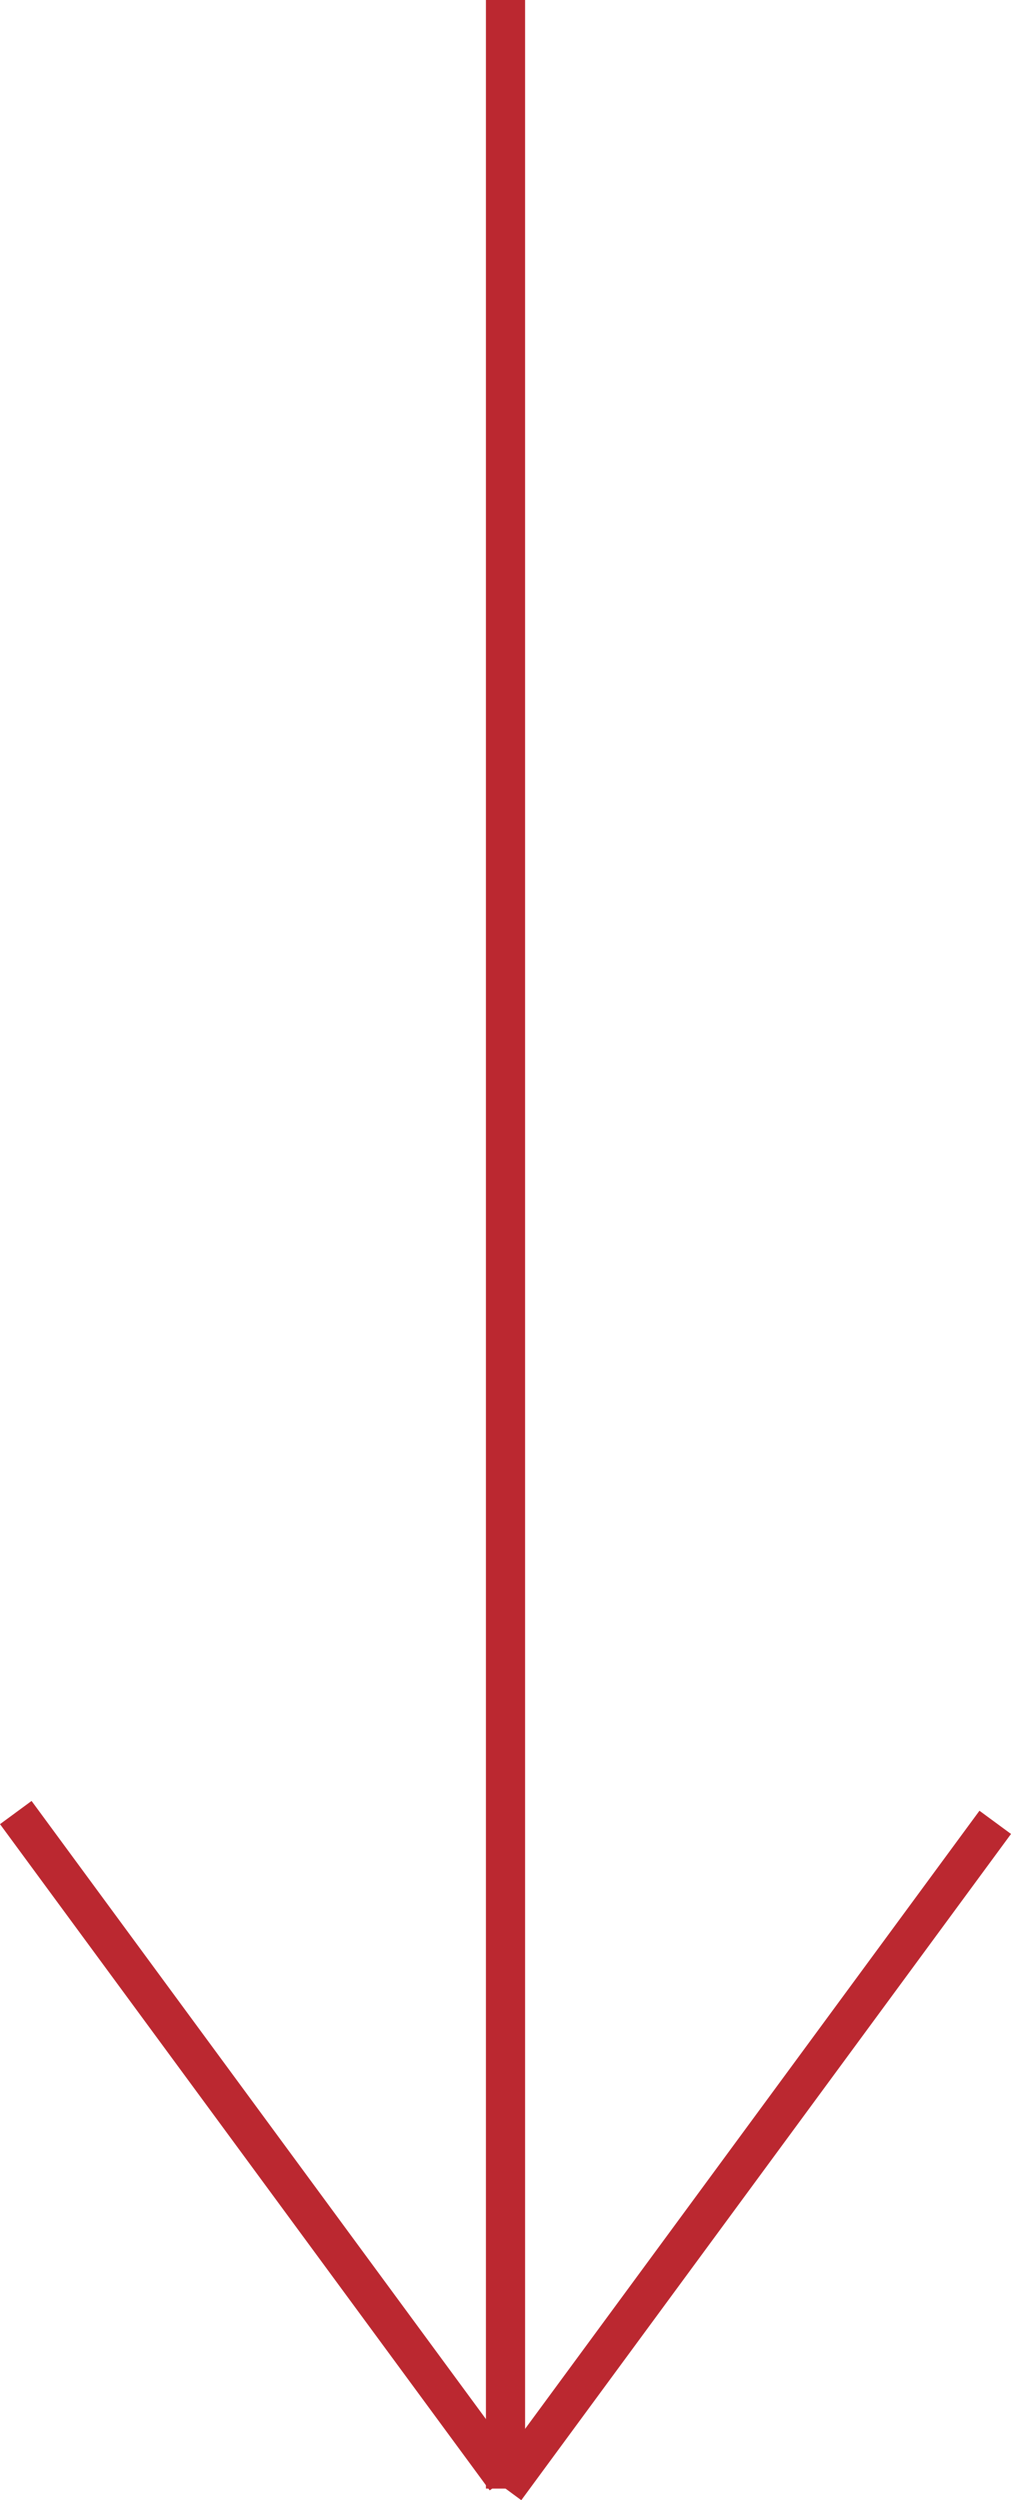
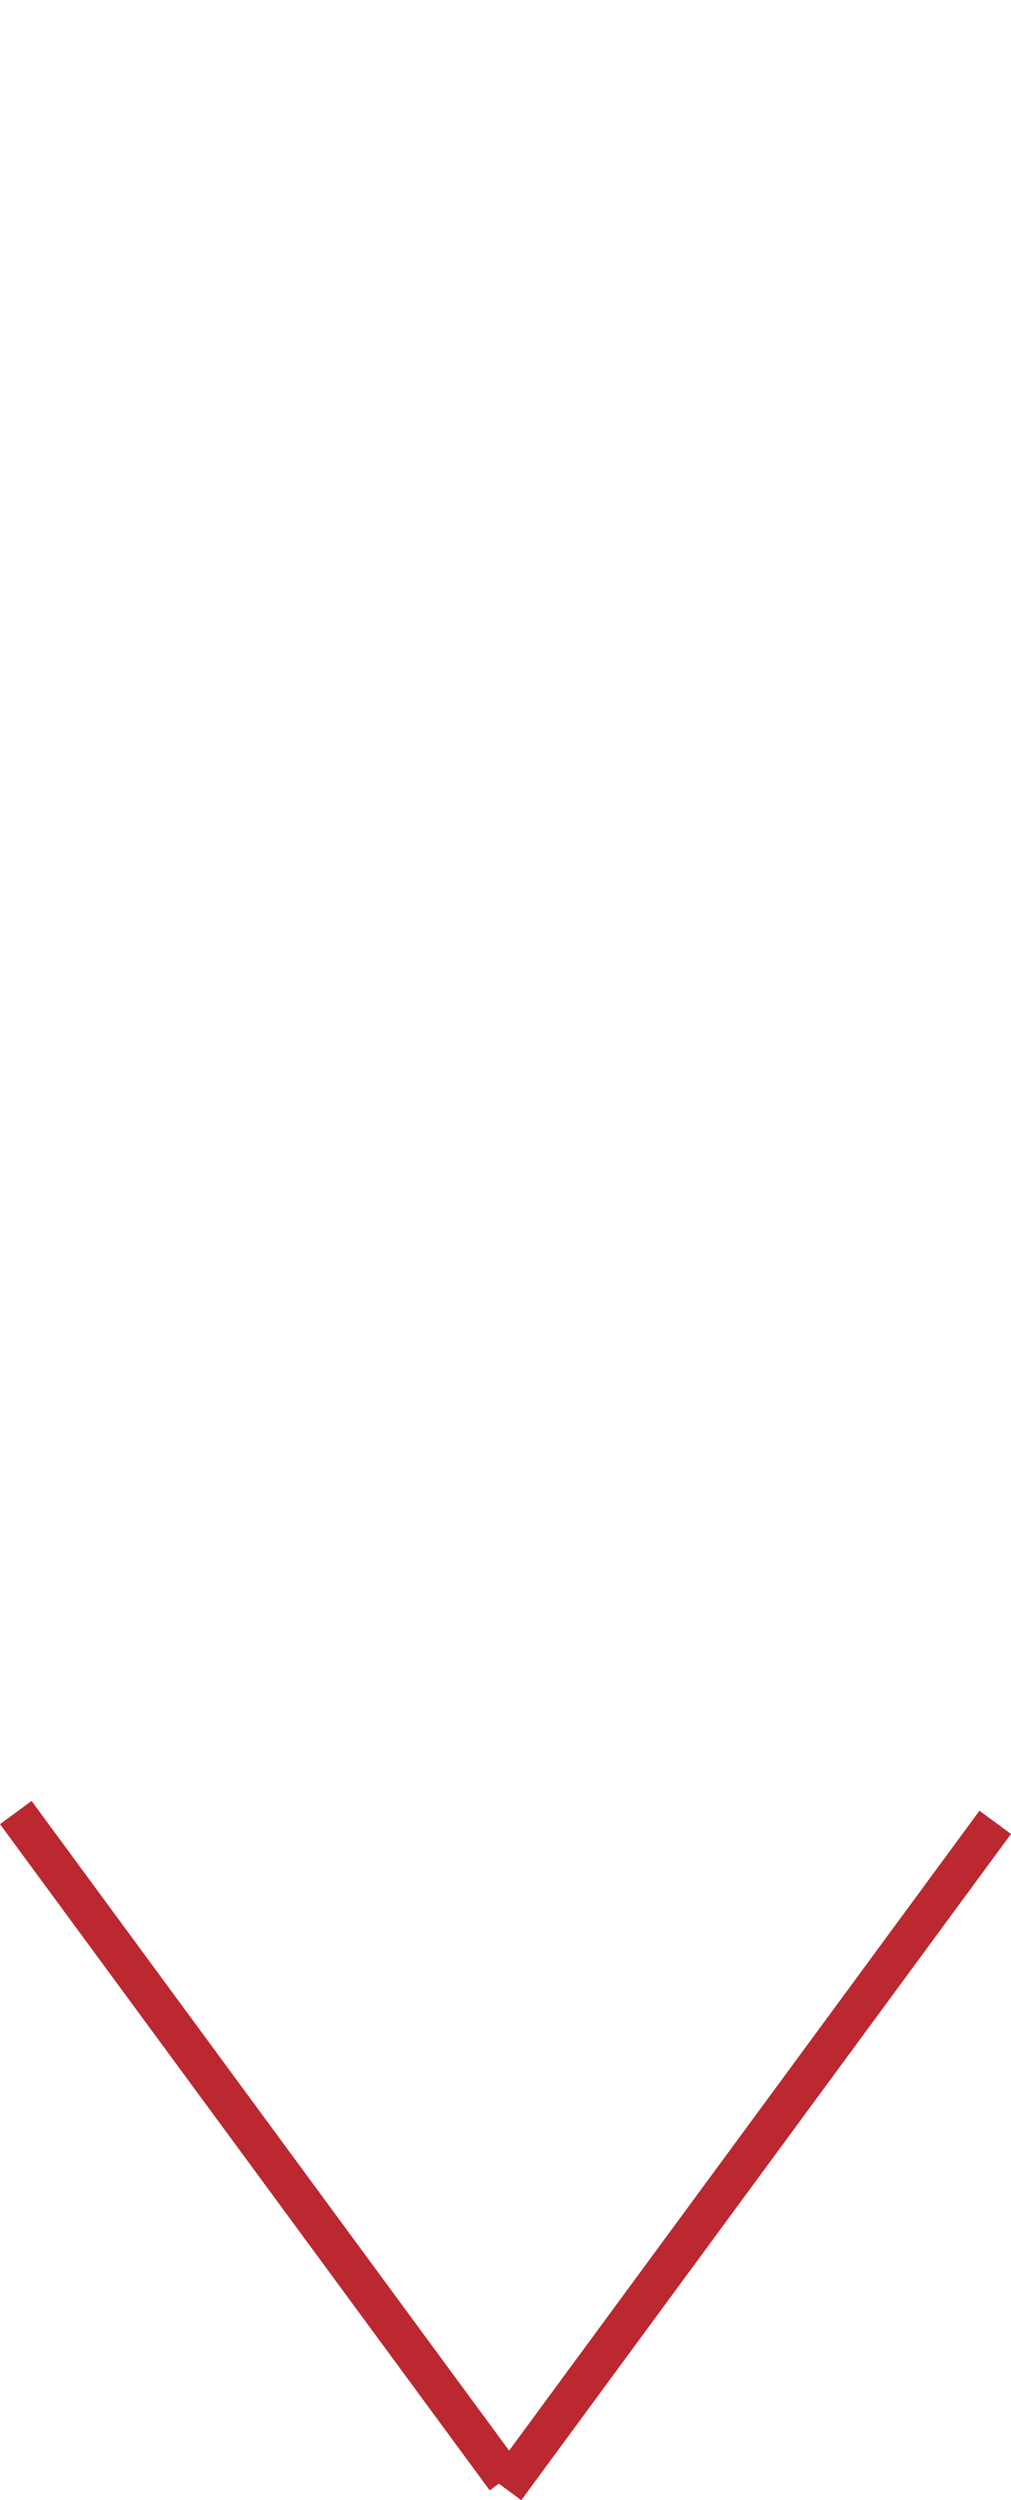
<svg xmlns="http://www.w3.org/2000/svg" width="51.611" height="127.592" viewBox="0 0 51.611 127.592">
  <g transform="translate(0.806)">
-     <line y2="127" transform="translate(25)" fill="none" stroke="#bb2830" stroke-width="2" />
    <line x1="25" y2="34" transform="translate(25 93)" fill="none" stroke="#bb2830" stroke-width="2" />
    <line x2="25" y2="34" transform="translate(0 92.5)" fill="none" stroke="#bb2830" stroke-width="2" />
  </g>
</svg>